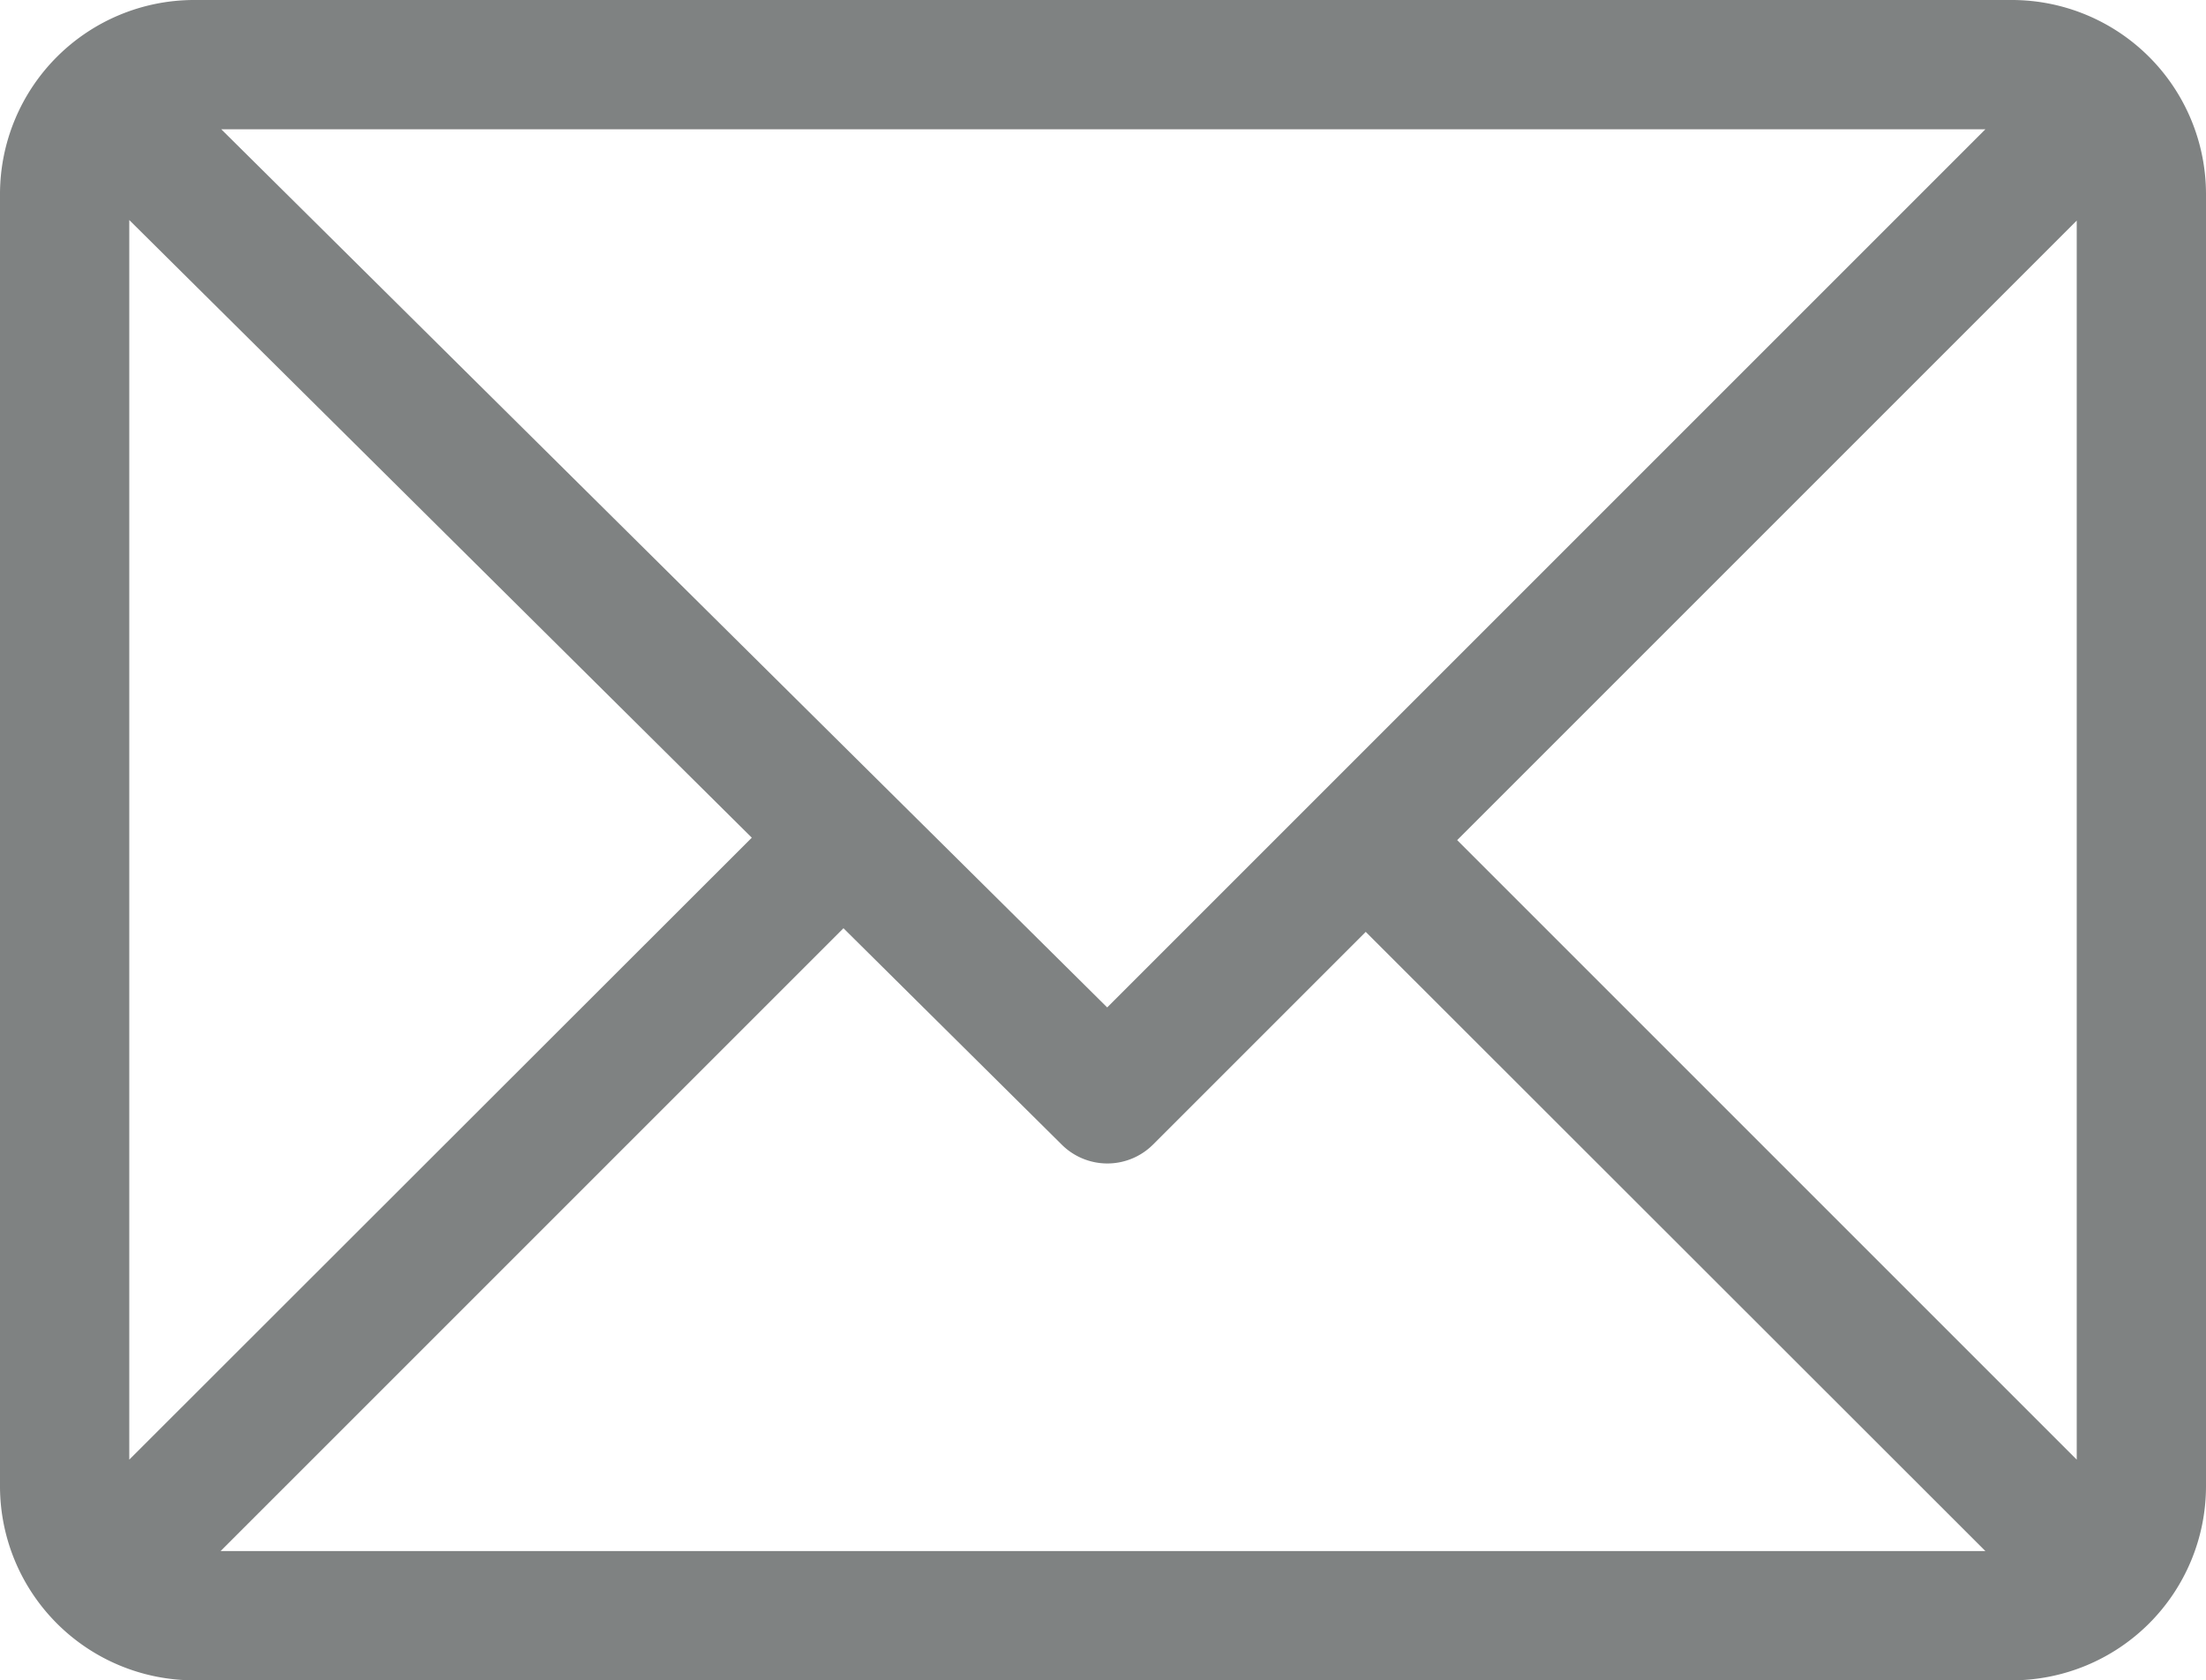
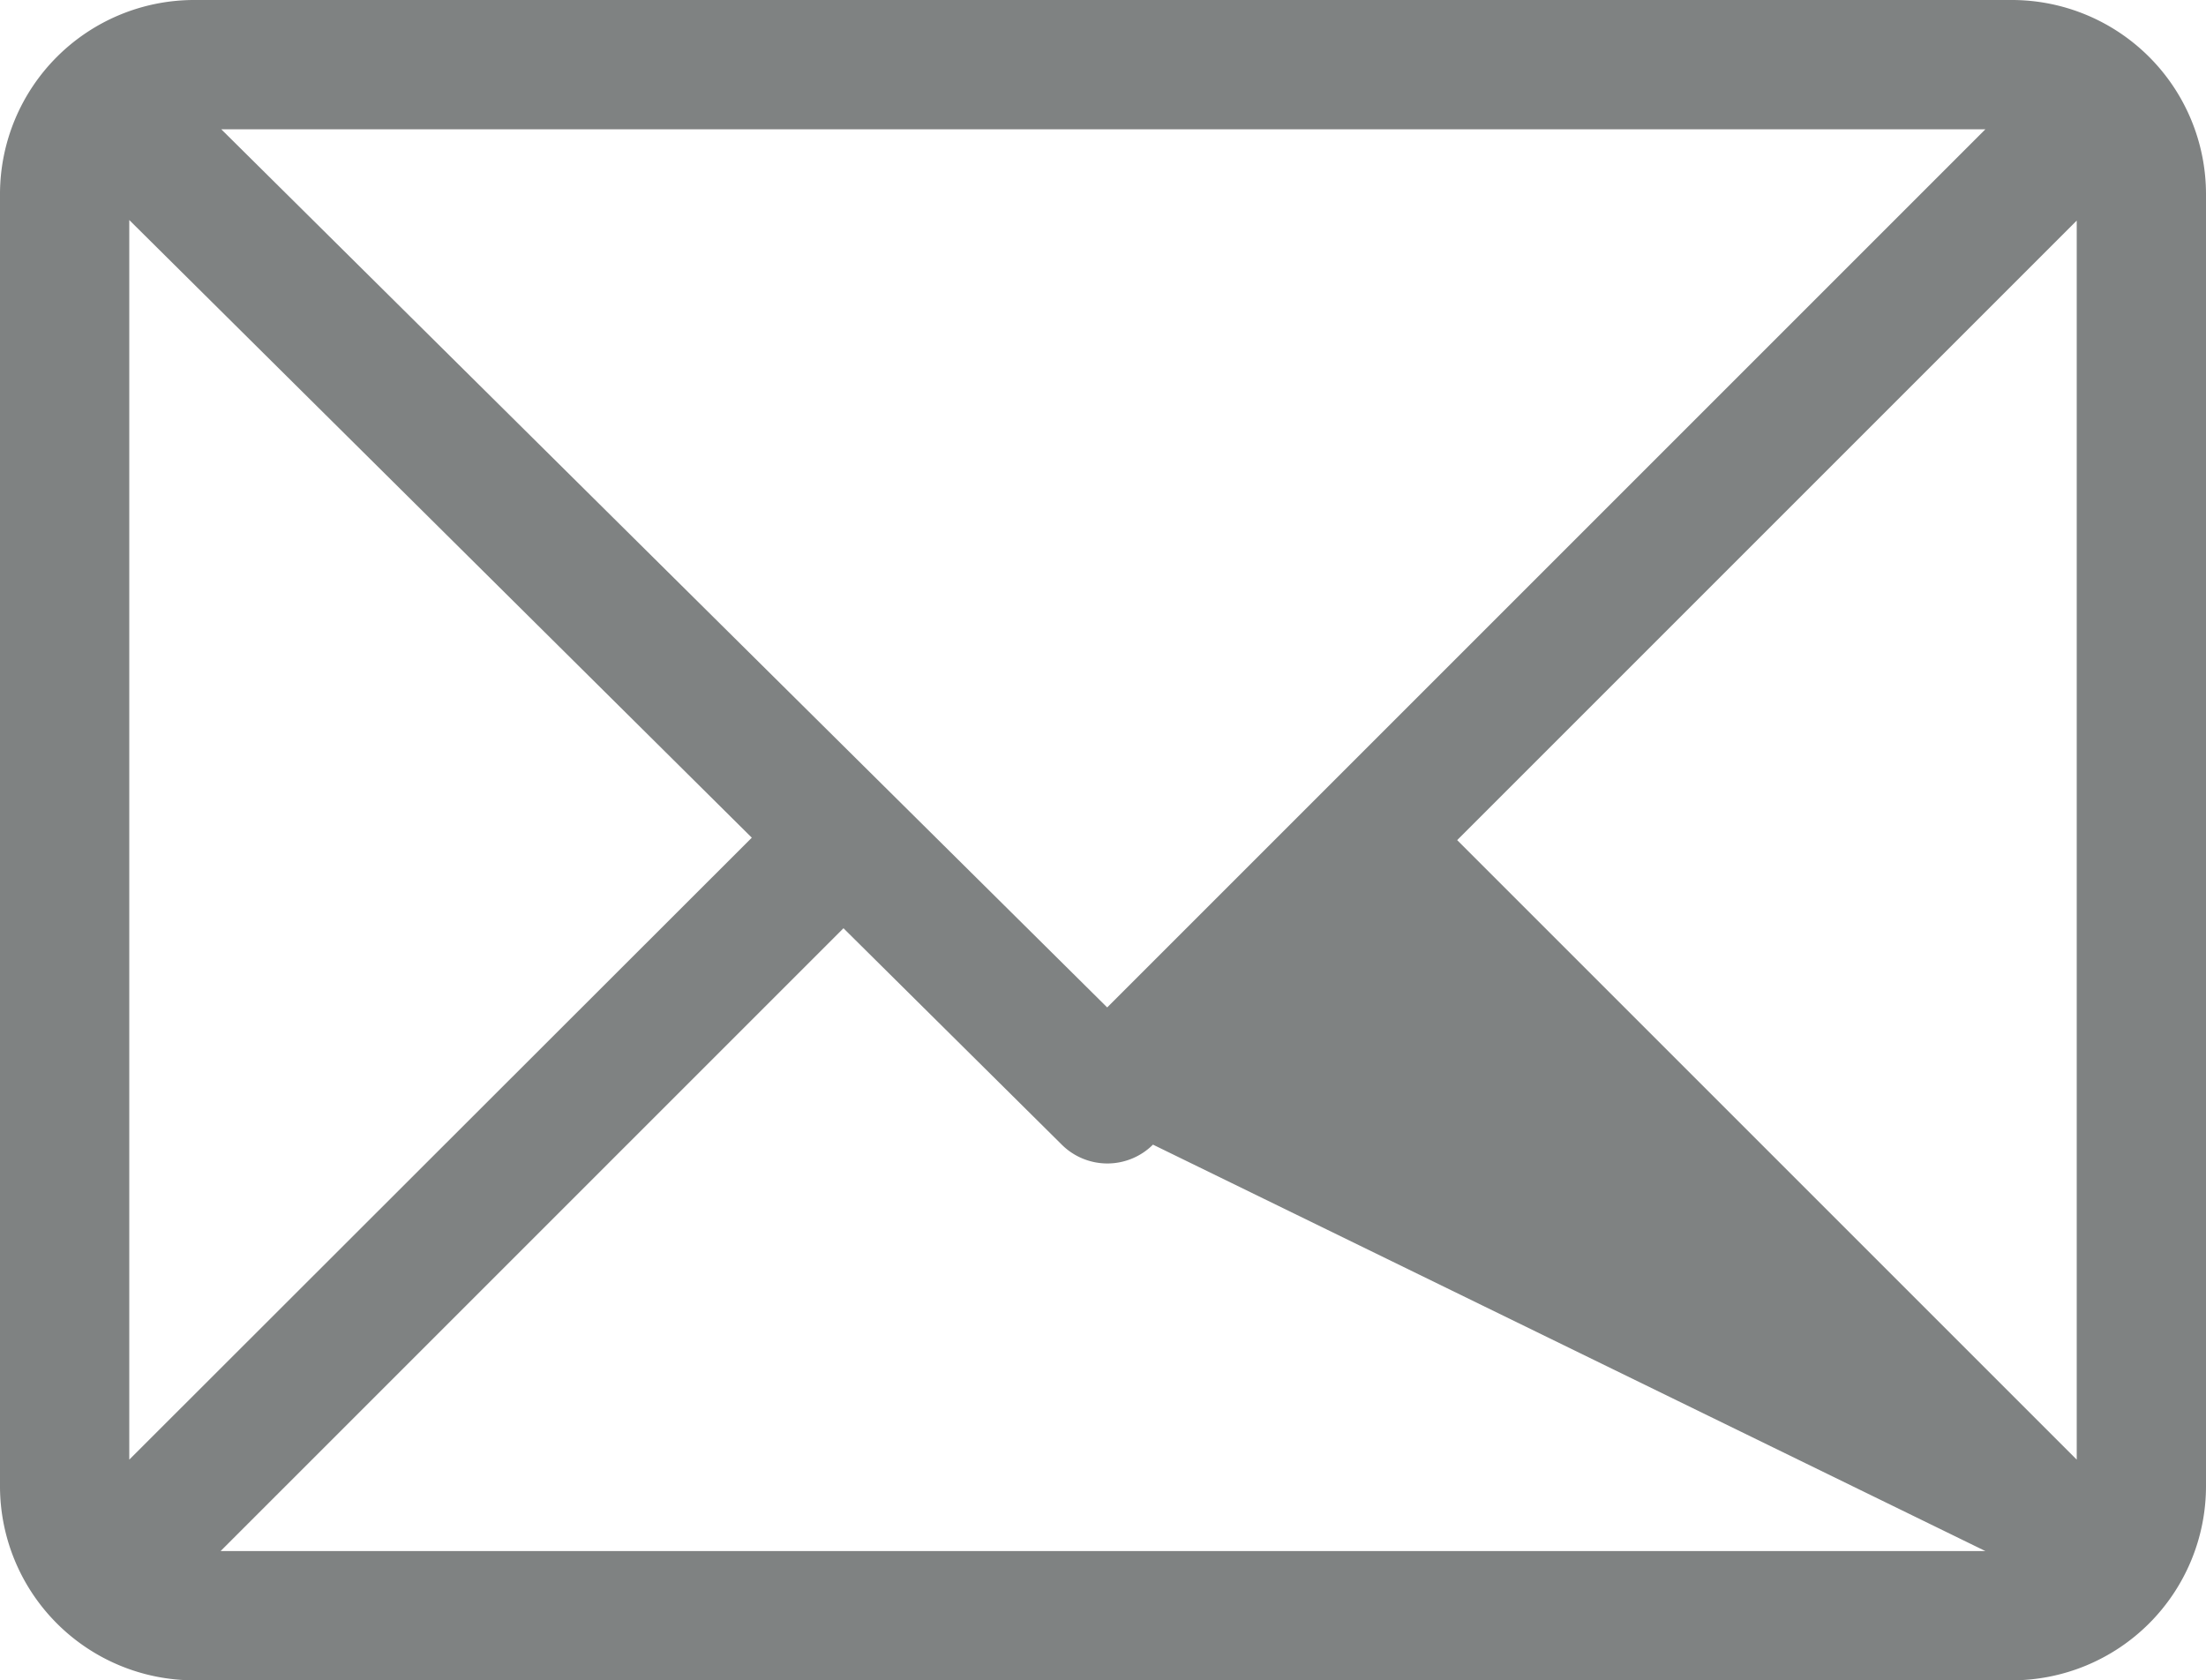
<svg xmlns="http://www.w3.org/2000/svg" id="email" width="20" height="15.234" viewBox="0 0 20 15.234">
  <g id="Group_211" data-name="Group 211">
-     <path id="Path_85" data-name="Path 85" d="M18.242,61H1.758A1.761,1.761,0,0,0,0,62.758V74.477a1.761,1.761,0,0,0,1.758,1.758H18.242A1.761,1.761,0,0,0,20,74.477V62.758A1.761,1.761,0,0,0,18.242,61ZM18,62.172l-7.962,7.962L2.006,62.172ZM1.172,74.234V62.995l5.644,5.6ZM2,75.063l5.647-5.647,1.979,1.962a.586.586,0,0,0,.827,0l1.929-1.929L18,75.063Zm16.828-.829-5.617-5.617L18.828,63Z" transform="translate(0 -61)" fill="#7f8282" />
+     <path id="Path_85" data-name="Path 85" d="M18.242,61H1.758A1.761,1.761,0,0,0,0,62.758V74.477a1.761,1.761,0,0,0,1.758,1.758H18.242A1.761,1.761,0,0,0,20,74.477V62.758A1.761,1.761,0,0,0,18.242,61ZM18,62.172l-7.962,7.962L2.006,62.172ZM1.172,74.234V62.995l5.644,5.6ZM2,75.063l5.647-5.647,1.979,1.962a.586.586,0,0,0,.827,0L18,75.063Zm16.828-.829-5.617-5.617L18.828,63Z" transform="translate(0 -61)" fill="#7f8282" />
  </g>
</svg>